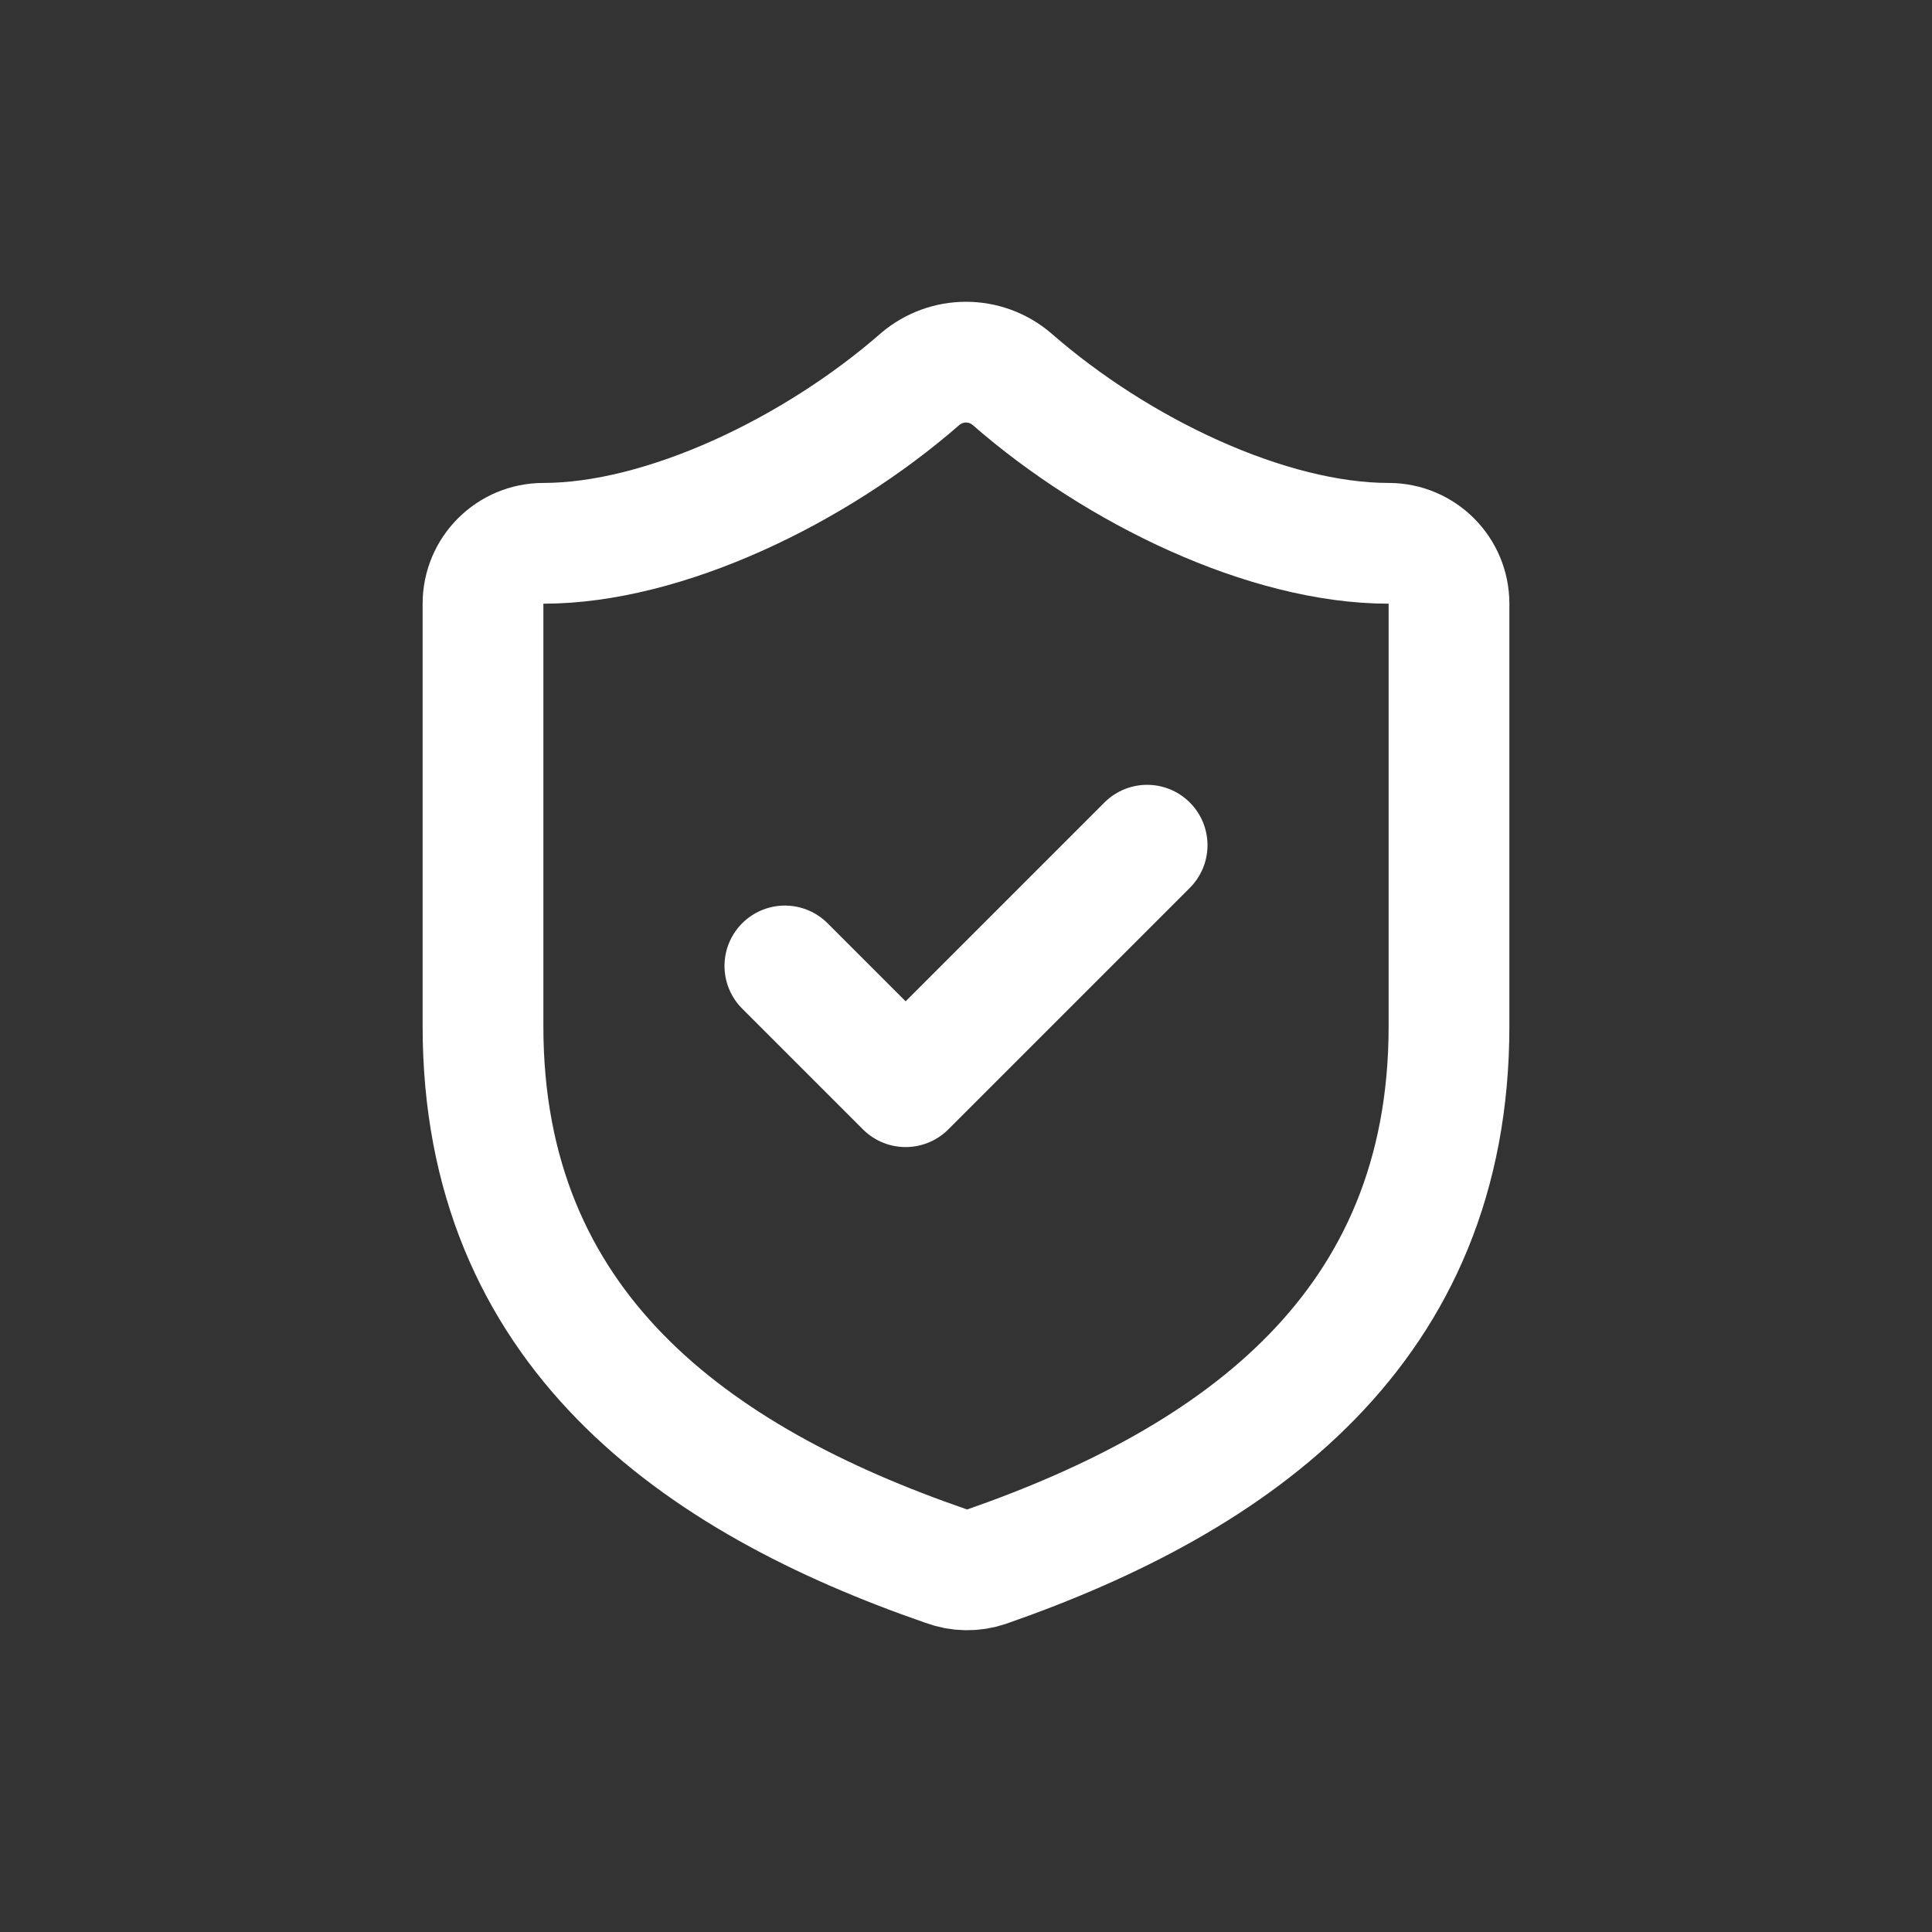
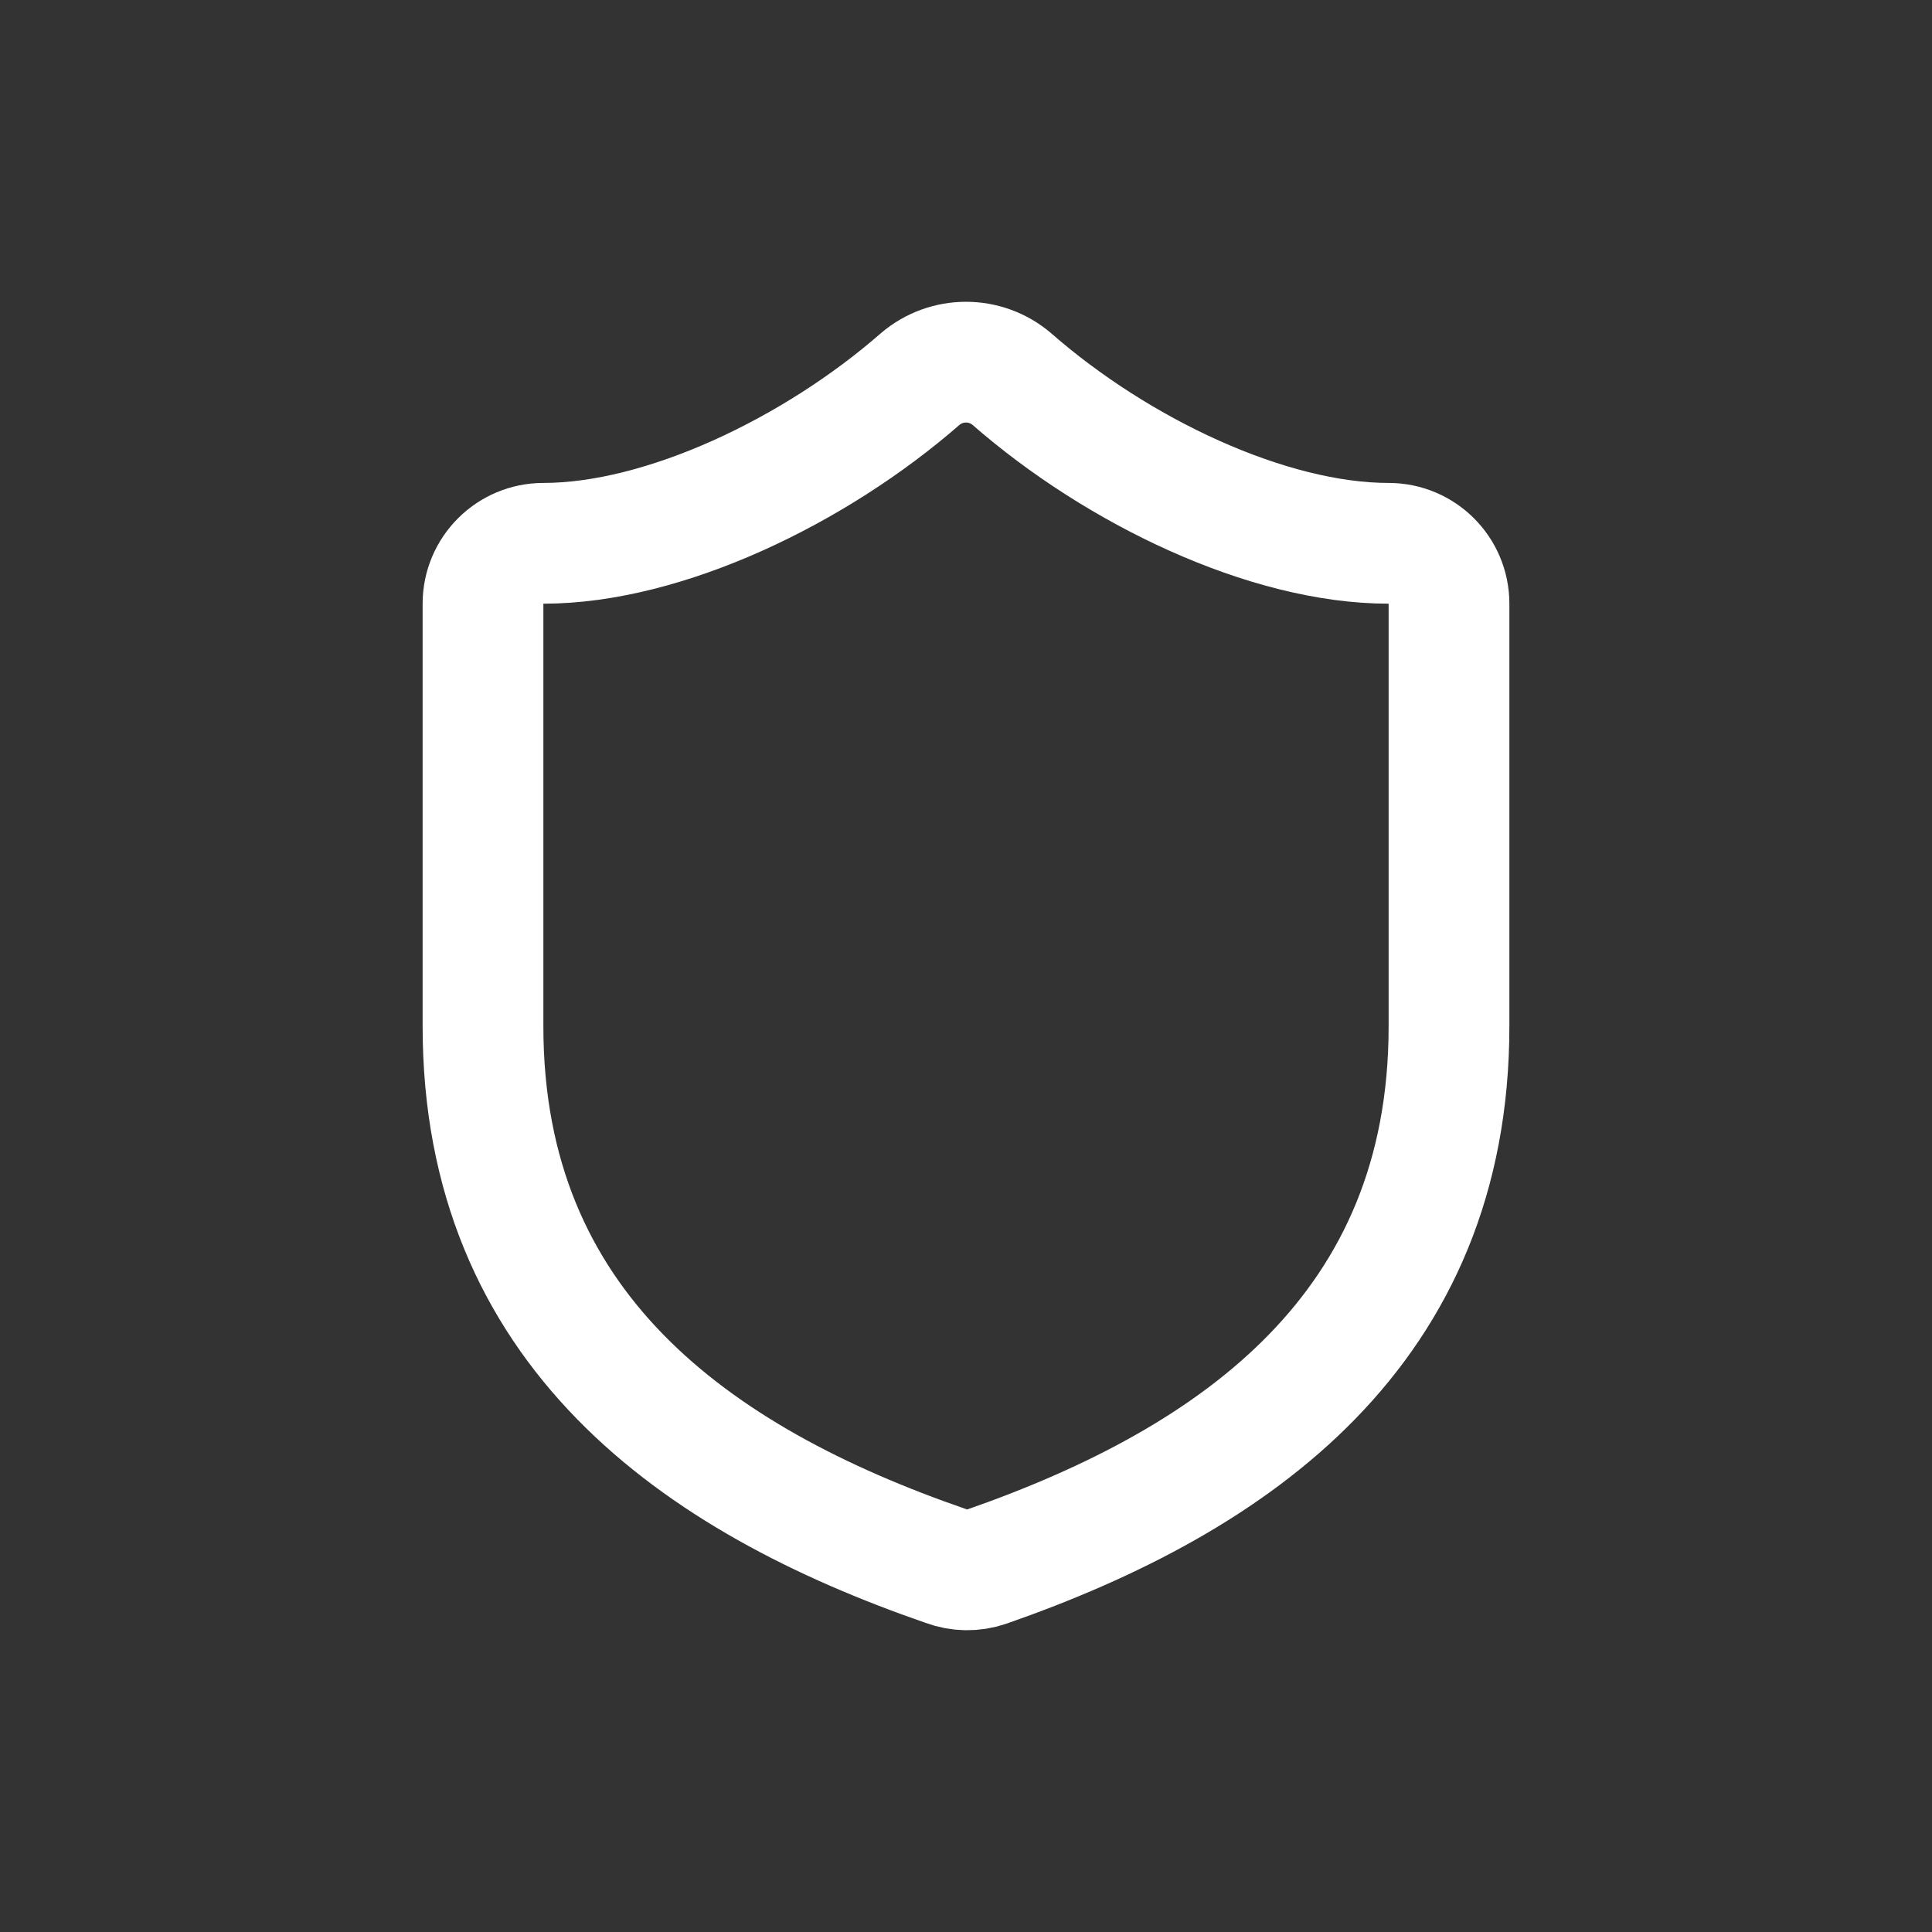
<svg xmlns="http://www.w3.org/2000/svg" id="eS9gKu67pO11" viewBox="0 0 32 32" shape-rendering="geometricPrecision" text-rendering="geometricPrecision" project-id="e14bca2cddc4456ba8b4d73840369c0b" export-id="831809503fea49d28a8a870674d75ce5" cached="false">
  <rect x="0" y="0" width="32" height="32" fill="#333333" stroke="none" />
  <g transform="translate(4 3.999)">
    <path d="M20,13c0,5-3.5,7.5-7.66,8.95-.218.074-.454.07-.67-.01C7.5,20.5,4,18,4,13v-7c0-.552.448-1,1-1c2,0,4.5-1.2,6.24-2.72.438-.374,1.082-.374,1.52,0C14.51,3.81,17,5,19,5c.552,0,1,.448,1,1v7Z" fill="none" stroke="#fff" stroke-width="2" stroke-linecap="round" stroke-linejoin="round" />
-     <path d="M9,12l2,2l4-4" fill="none" stroke="#fff" stroke-width="2" stroke-linecap="round" stroke-linejoin="round" />
  </g>
</svg>